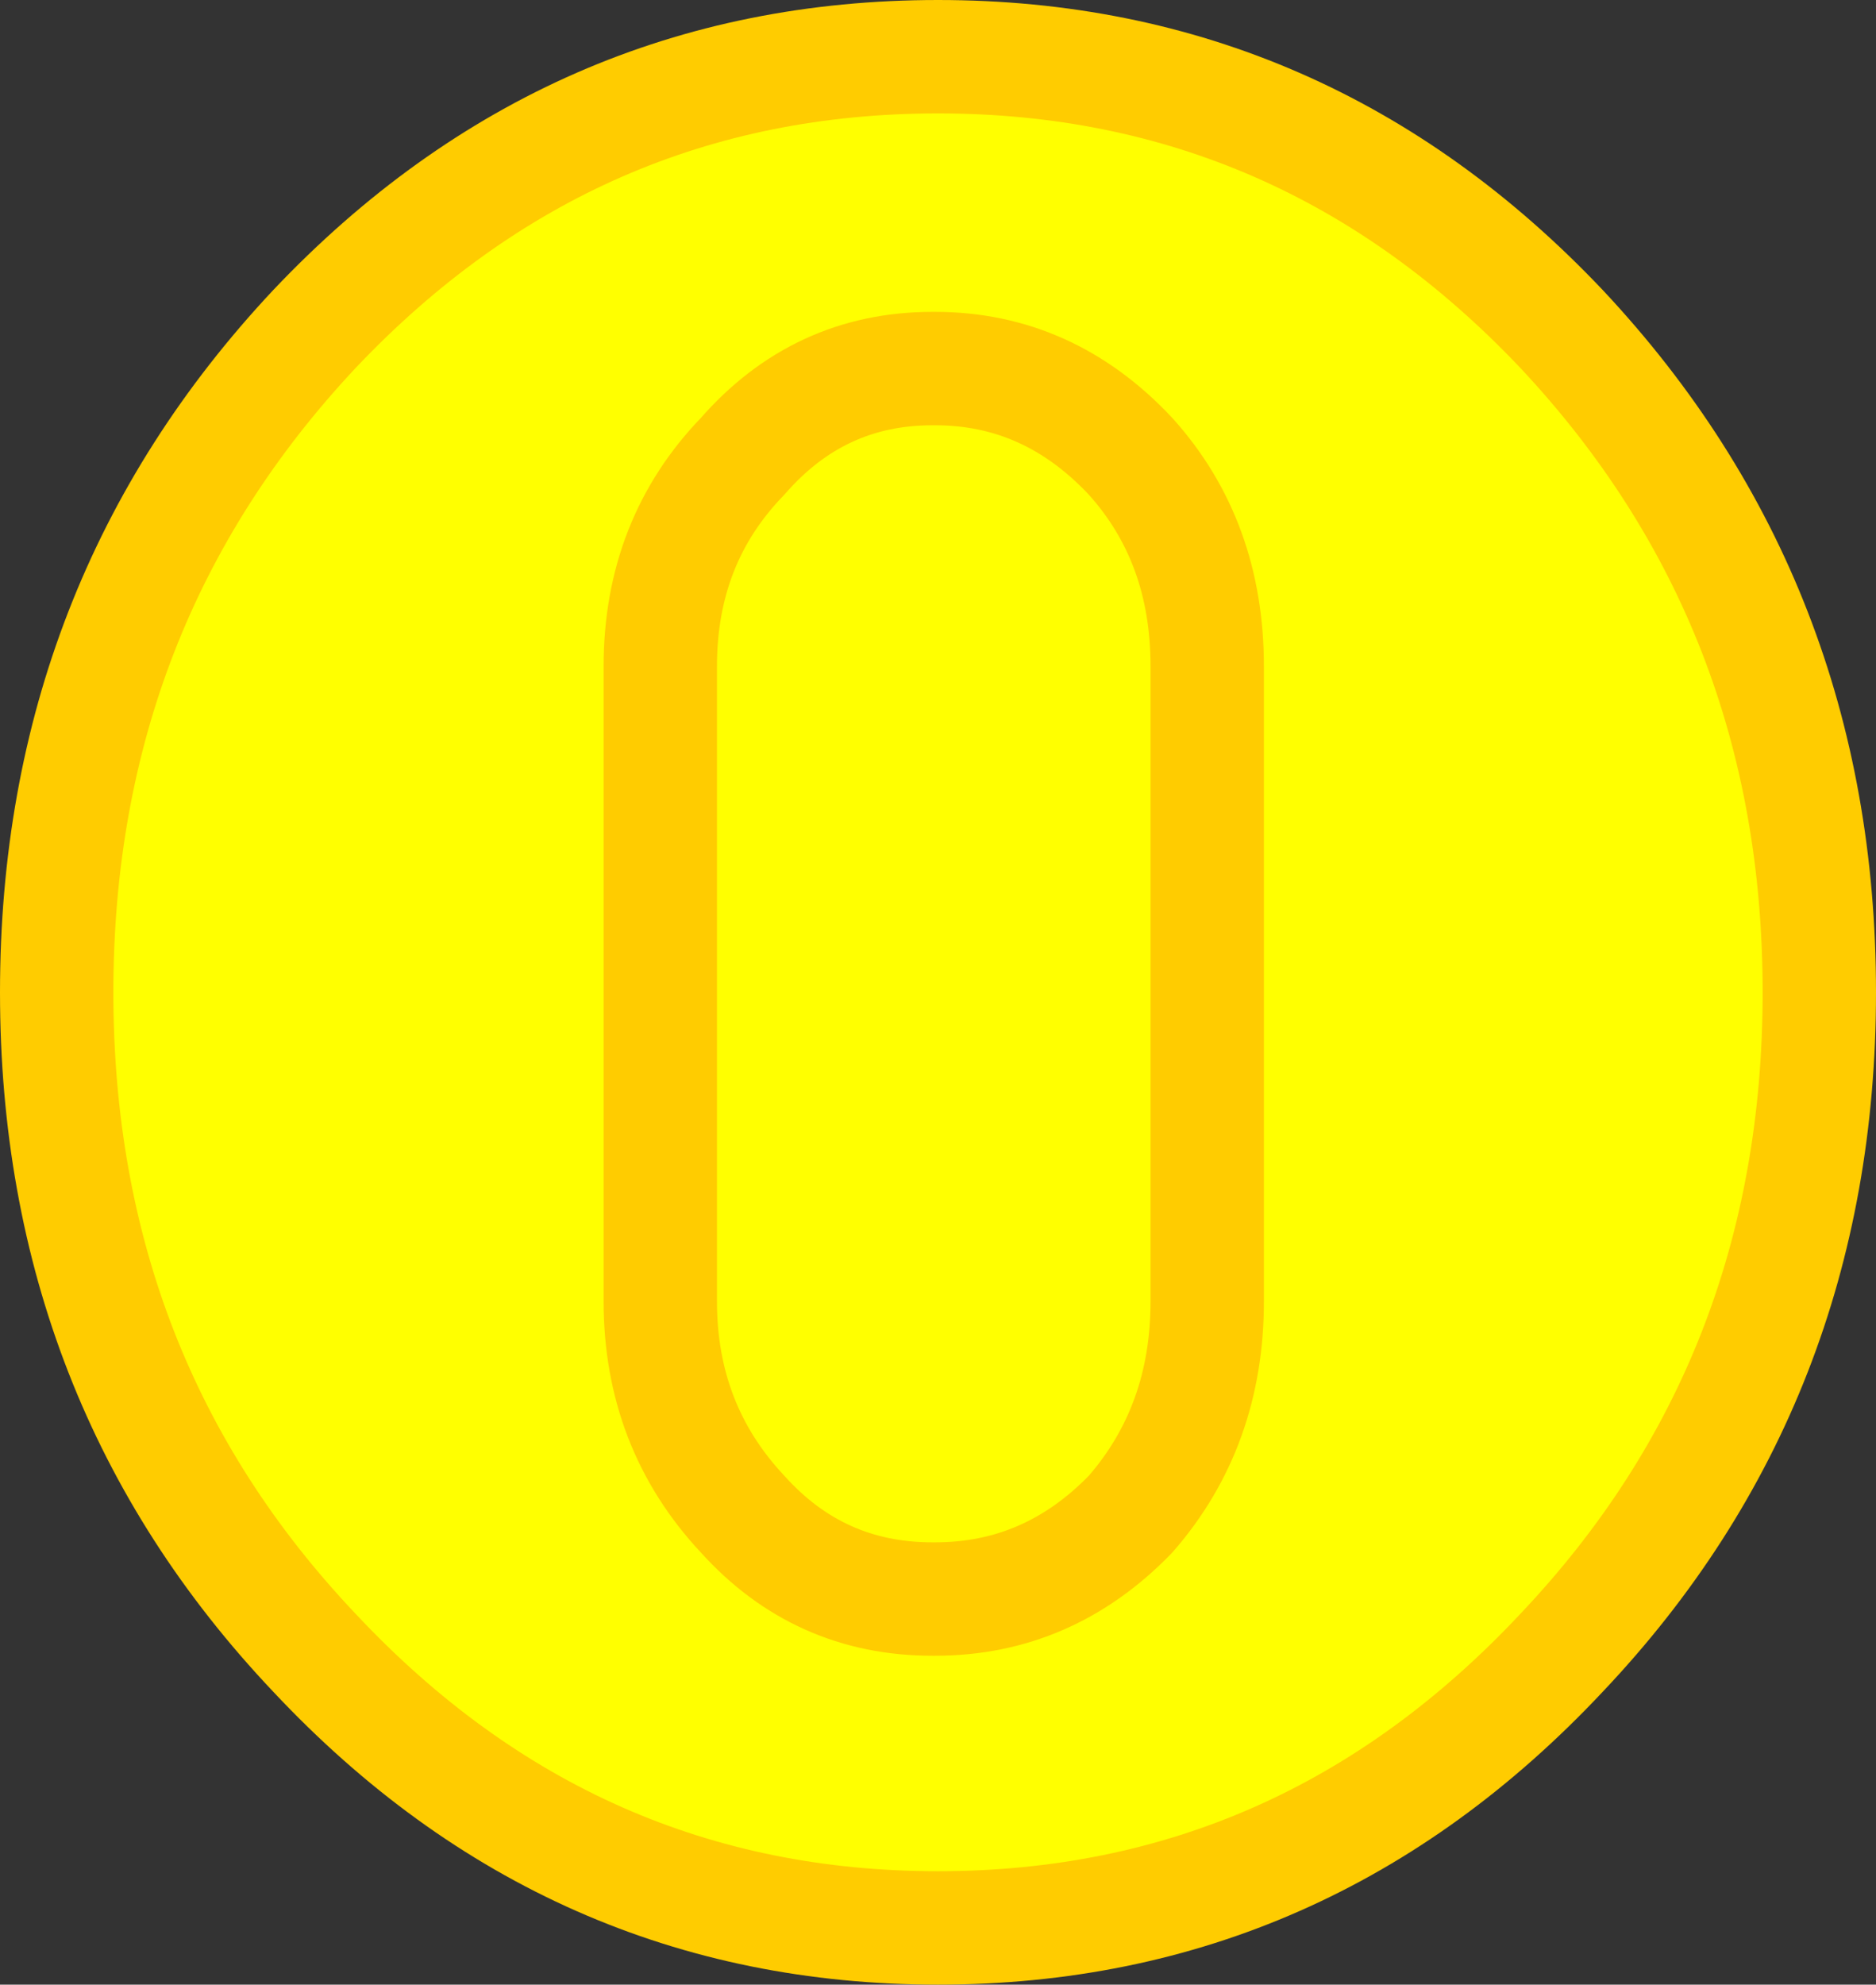
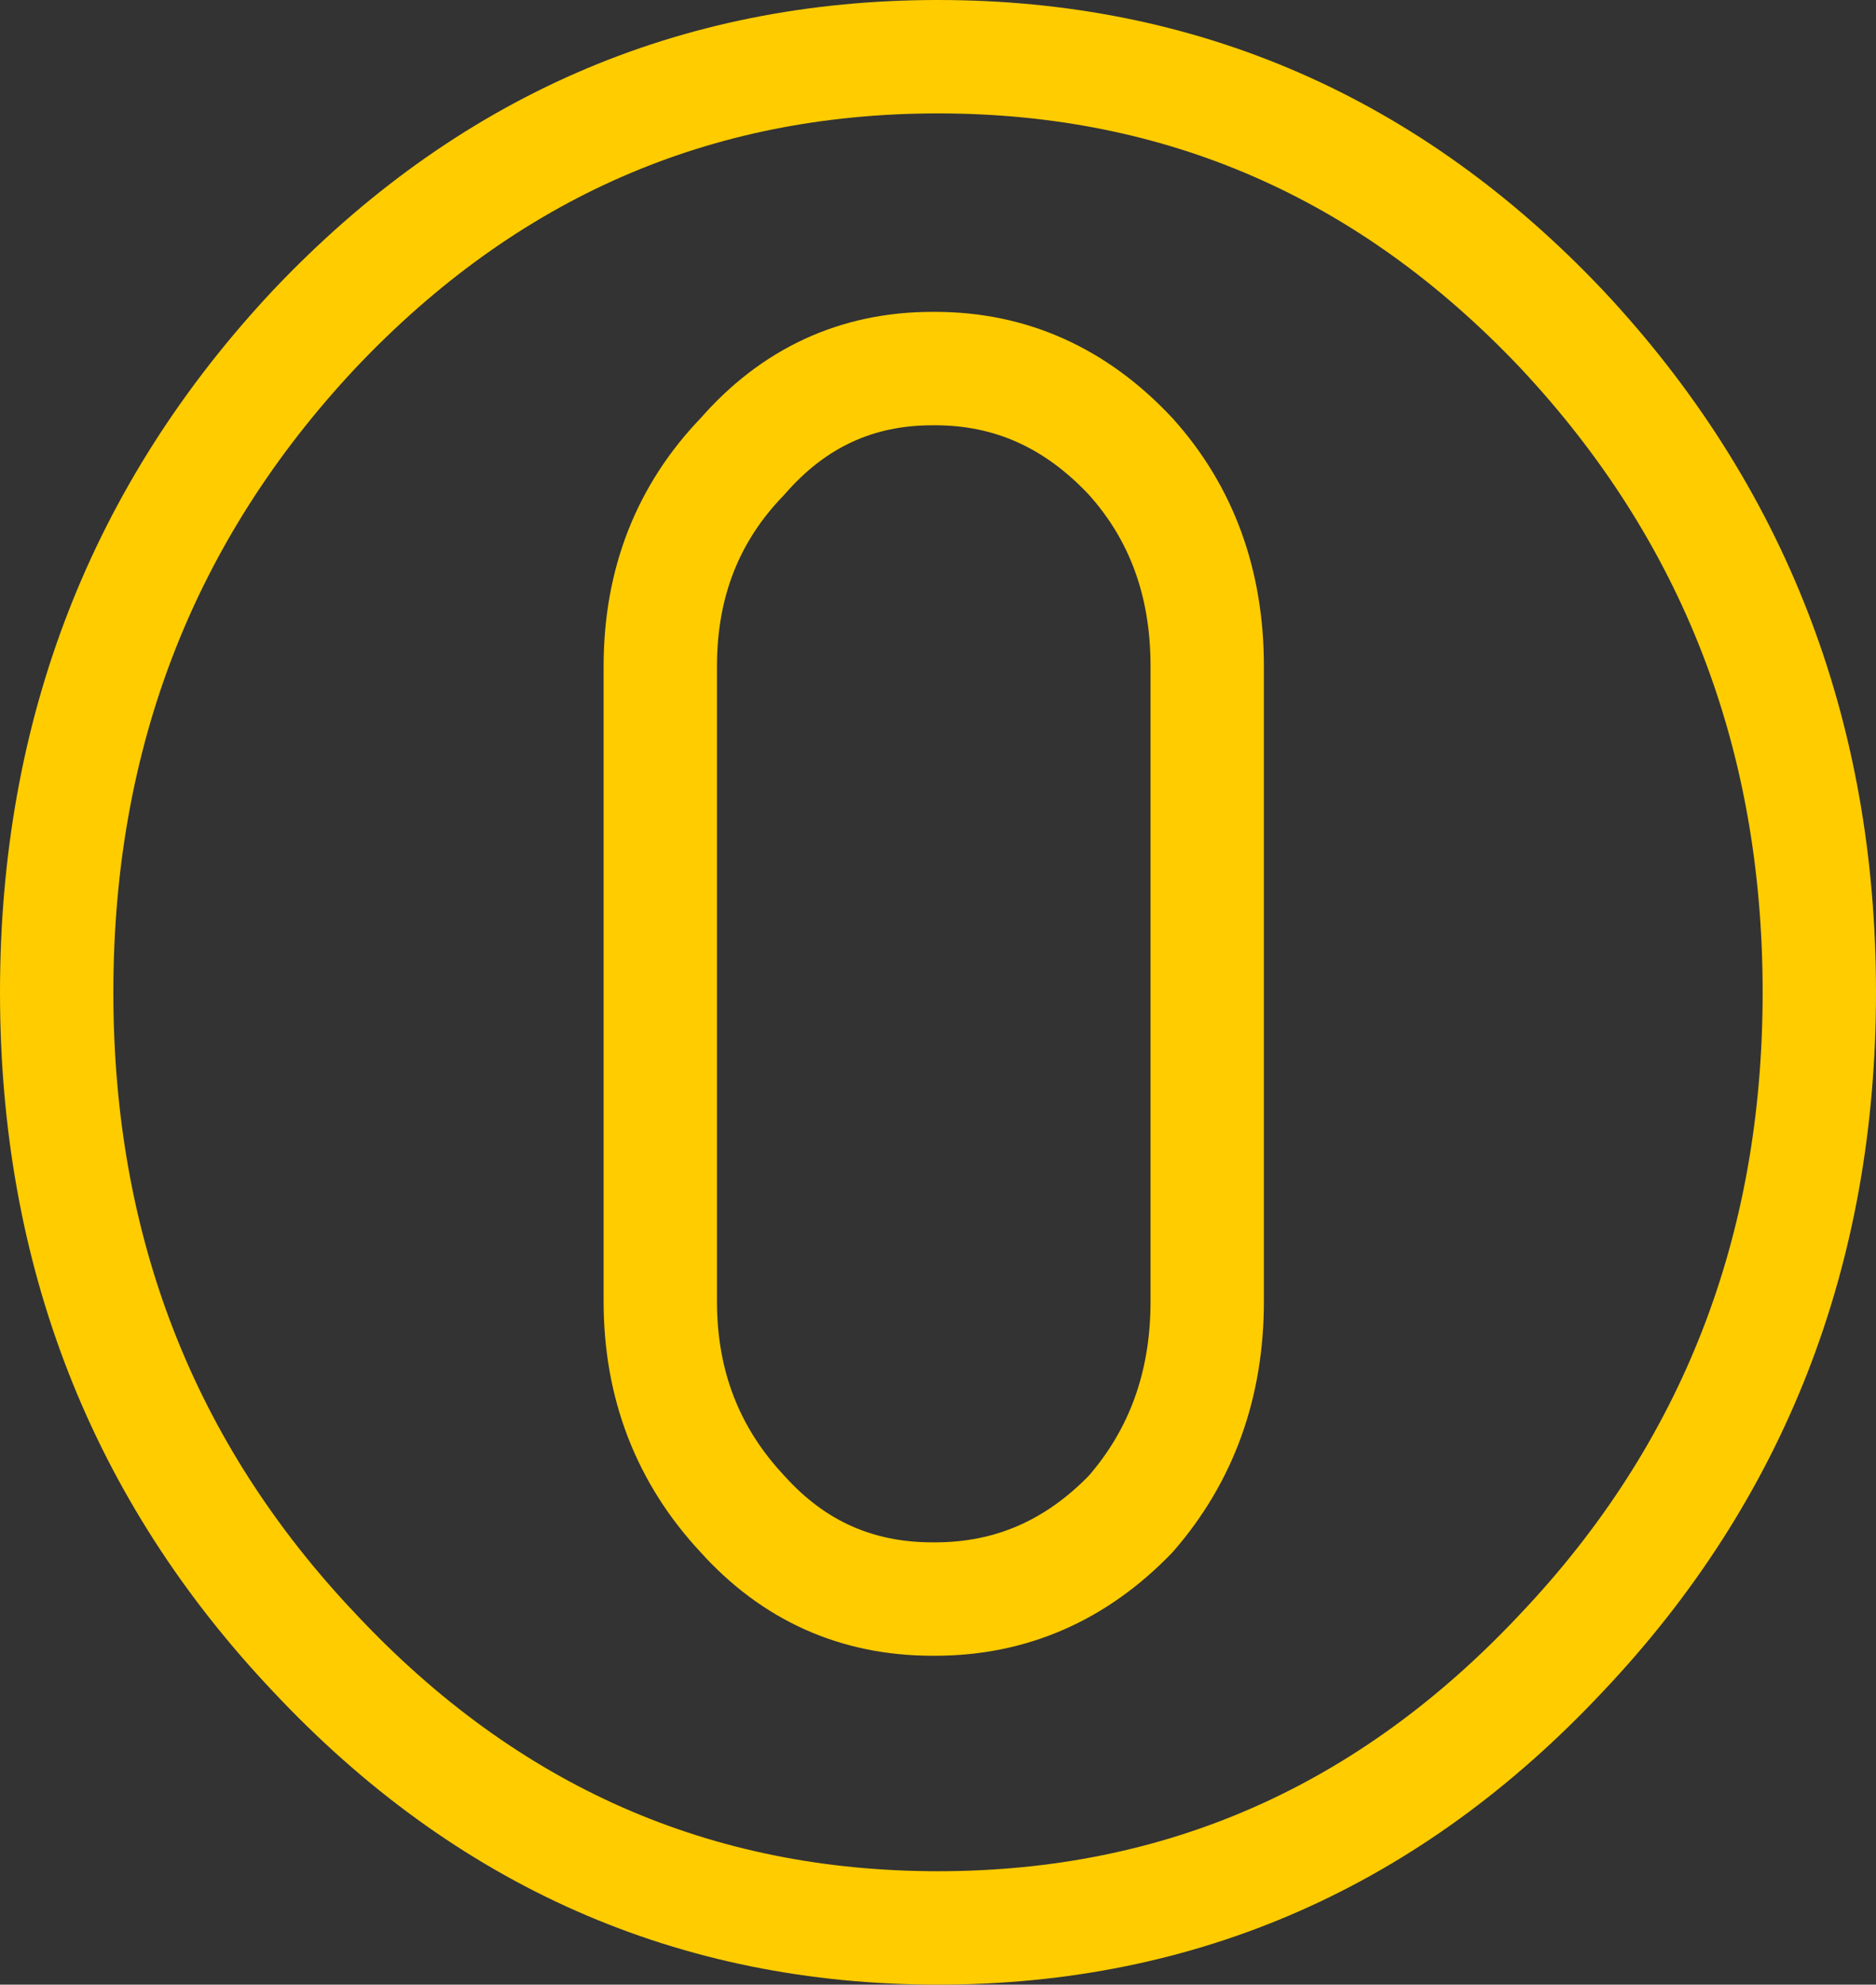
<svg xmlns="http://www.w3.org/2000/svg" height="35.0px" width="33.1px">
  <rect width="100%" height="100%" fill="#333333" stroke="none" />
  <g transform="matrix(1.0, 0.0, 0.0, 1.0, 1.0, 1.0)">
-     <path d="M31.1 16.5 Q31.1 23.35 26.55 28.15 22.0 33.0 15.55 33.0 9.1 33.0 4.55 28.15 0.0 23.35 0.0 16.5 0.0 9.65 4.55 4.8 9.1 0.0 15.55 0.0 22.0 0.0 26.55 4.8 31.1 9.65 31.1 16.5 M20.3 10.75 L20.3 21.95 Q20.3 24.15 18.95 25.7 17.5 27.2 15.5 27.2 L15.45 27.2 Q13.45 27.2 12.1 25.7 10.65 24.15 10.65 21.95 L10.65 10.75 Q10.65 8.55 12.1 7.05 13.45 5.5 15.45 5.5 L15.5 5.5 Q17.5 5.5 18.95 7.05 20.3 8.55 20.3 10.75 20.3 8.55 18.95 7.05 17.5 5.5 15.5 5.5 L15.45 5.5 Q13.45 5.5 12.1 7.05 10.65 8.55 10.65 10.75 L10.65 21.95 Q10.65 24.15 12.1 25.7 13.45 27.2 15.45 27.2 L15.5 27.2 Q17.5 27.2 18.95 25.7 20.3 24.15 20.3 21.95 L20.3 10.75" fill="#ffff00" fill-rule="evenodd" stroke="none" />
    <path d="M31.1 16.5 Q31.1 23.35 26.55 28.15 22.0 33.0 15.55 33.0 9.1 33.0 4.55 28.15 0.0 23.35 0.0 16.5 0.0 9.65 4.55 4.8 9.1 0.0 15.55 0.0 22.0 0.0 26.55 4.8 31.1 9.65 31.1 16.5 M20.3 10.75 Q20.3 8.55 18.95 7.05 17.5 5.5 15.5 5.5 L15.45 5.5 Q13.45 5.5 12.1 7.05 10.65 8.55 10.65 10.75 L10.65 21.95 Q10.65 24.15 12.1 25.7 13.45 27.2 15.45 27.2 L15.5 27.2 Q17.5 27.2 18.95 25.7 20.3 24.15 20.3 21.95 L20.3 10.75" fill="none" stroke="#ffcc00" stroke-linecap="round" stroke-linejoin="round" stroke-width="2.0" />
  </g>
</svg>